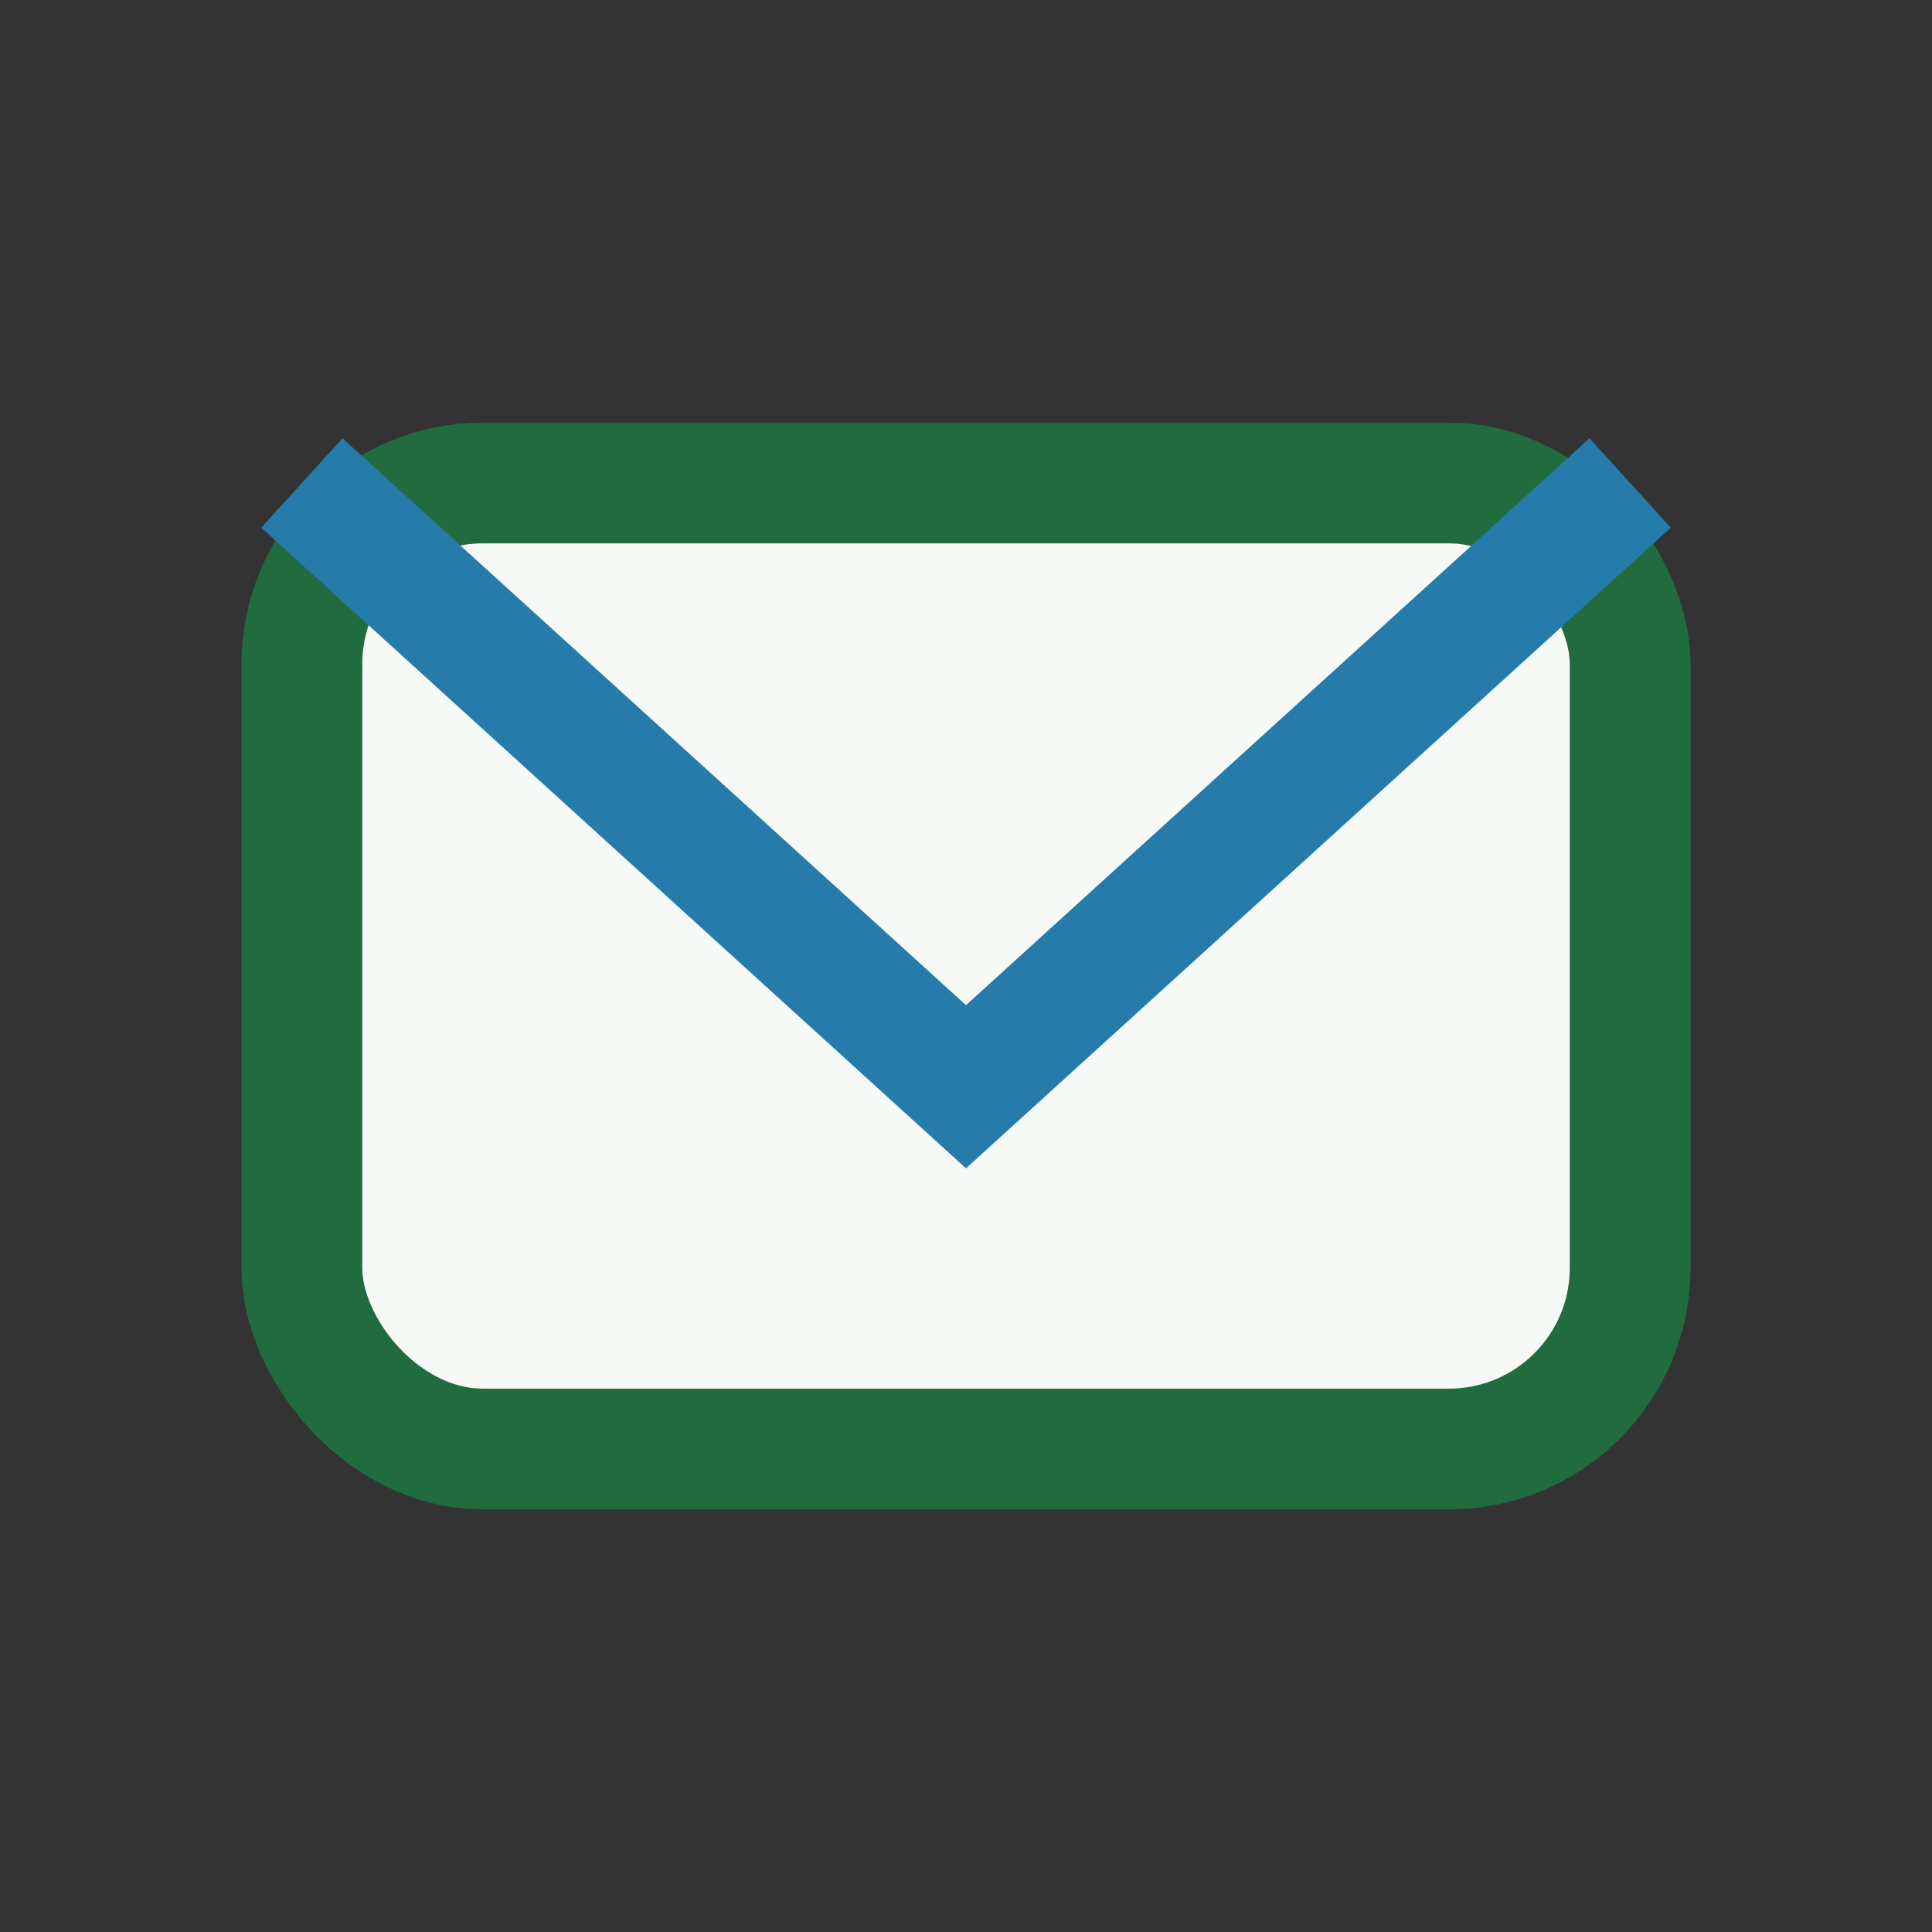
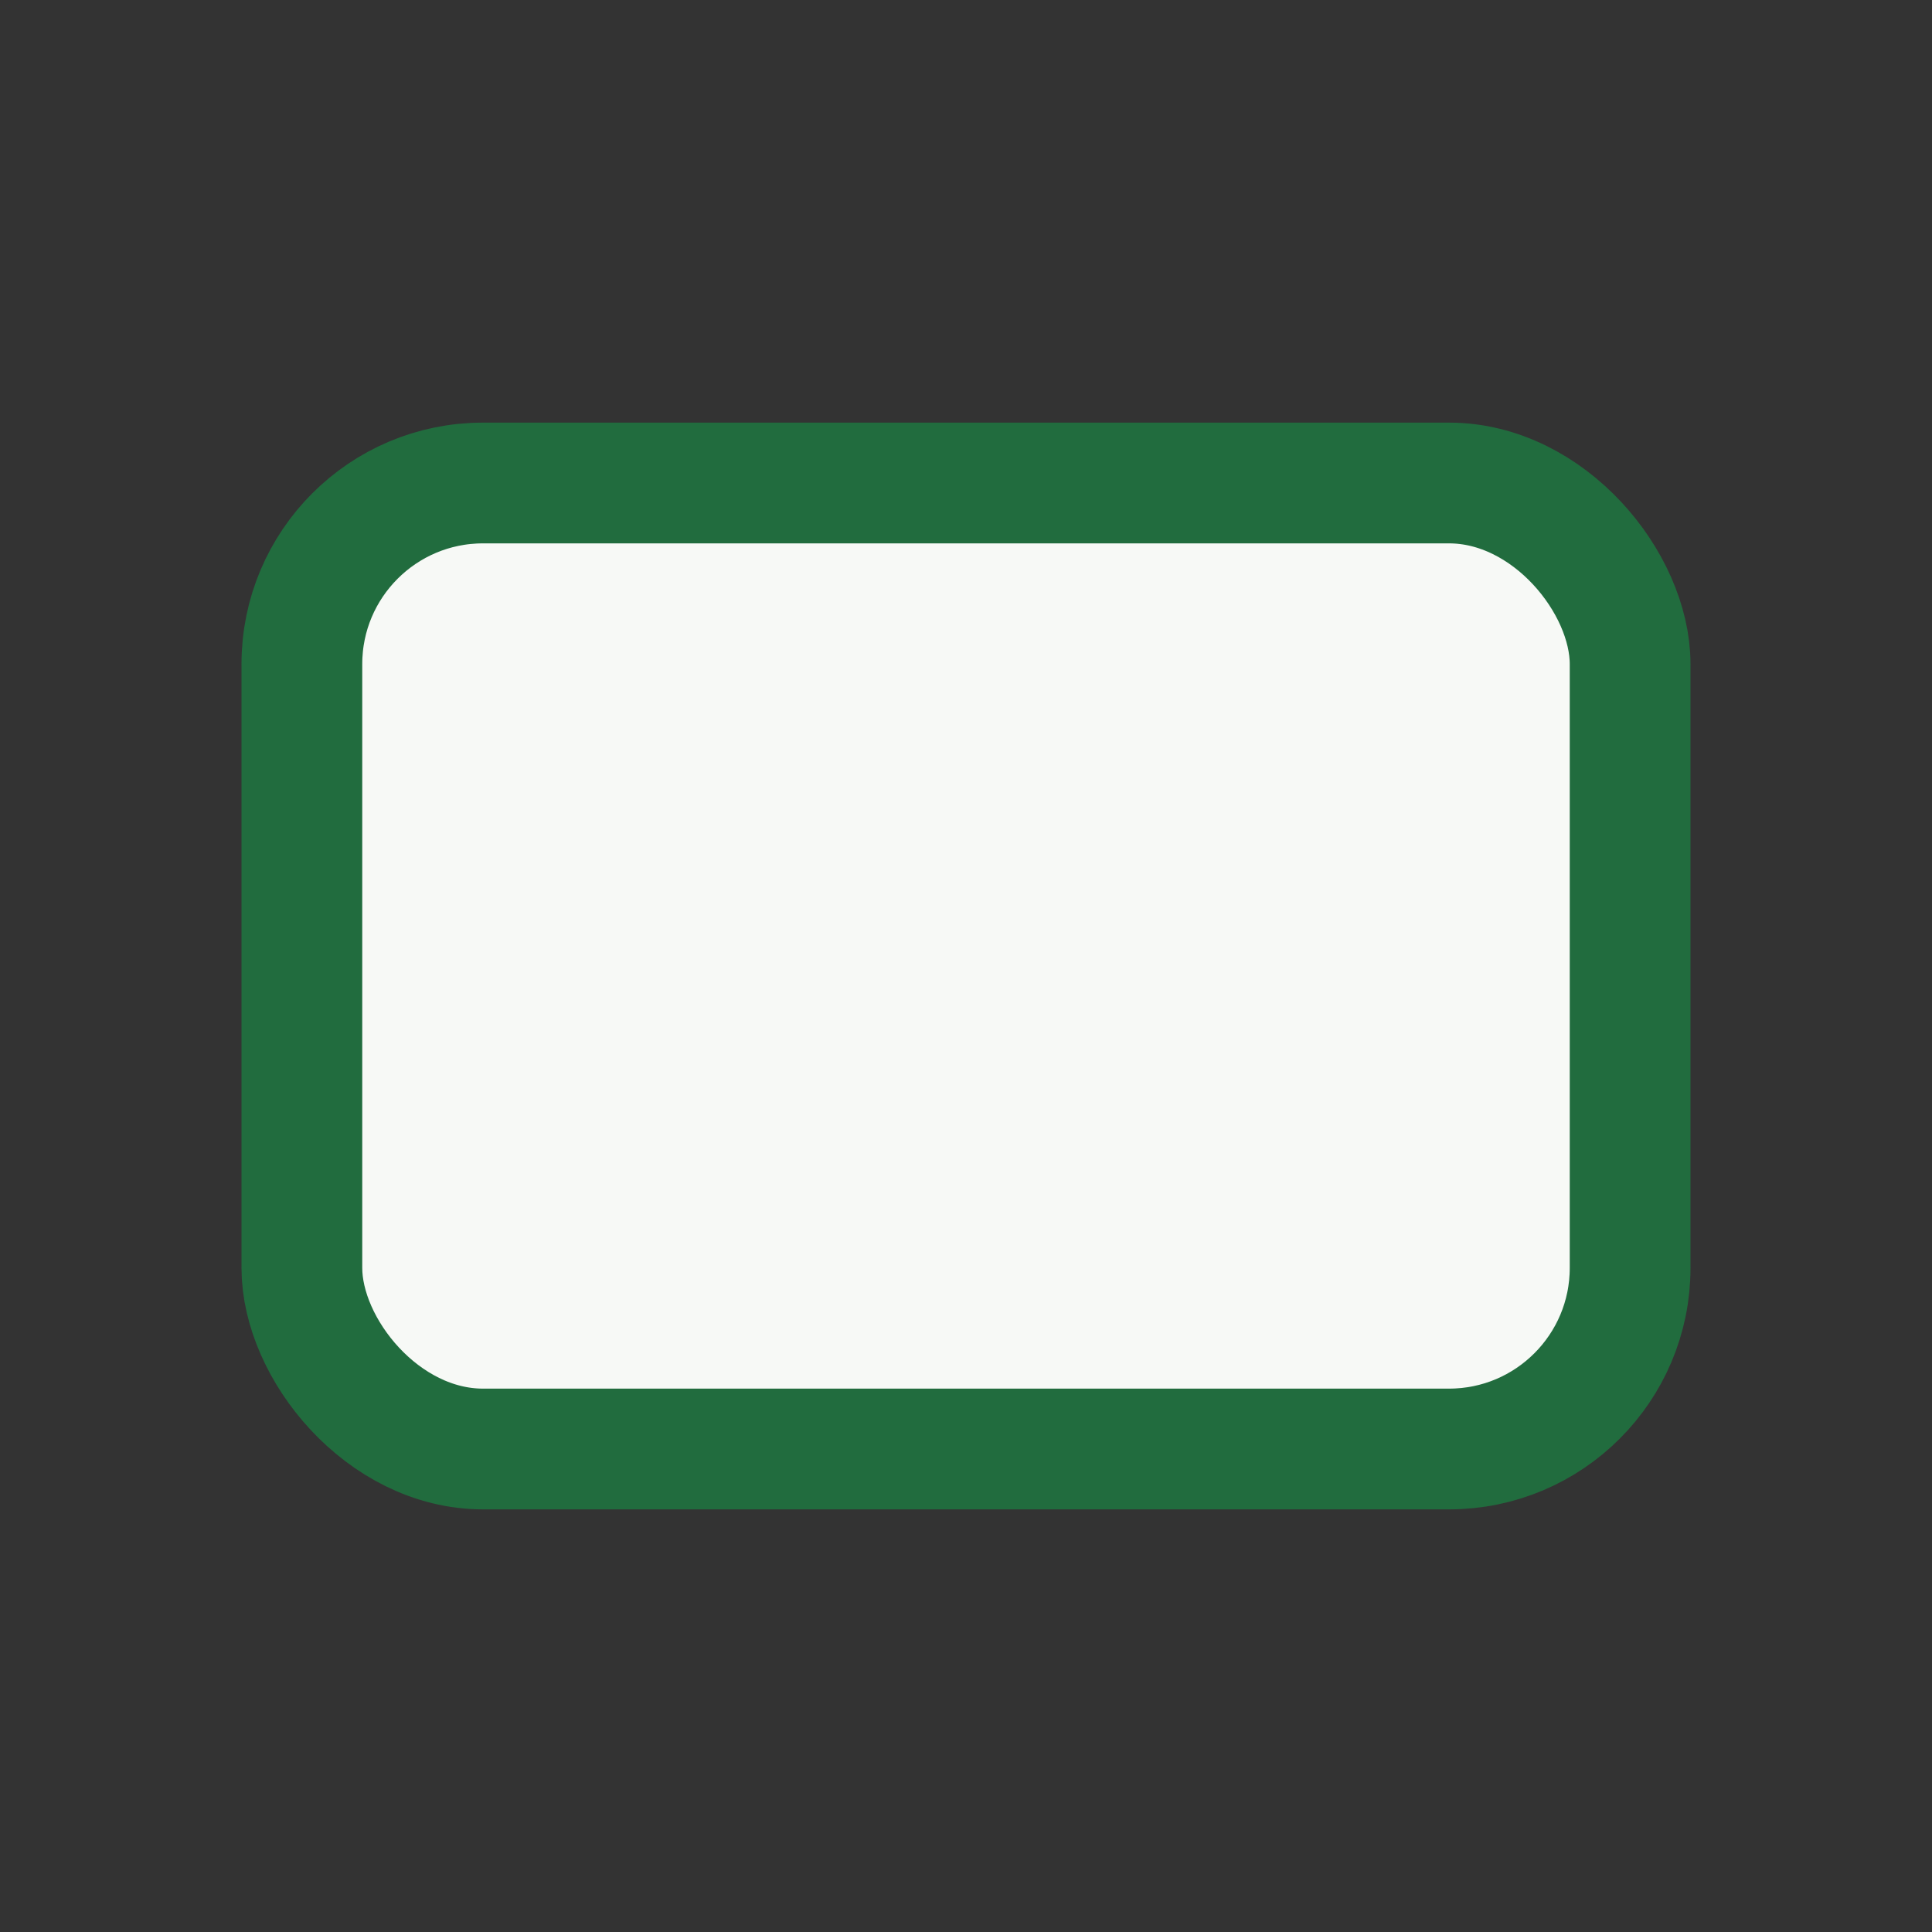
<svg xmlns="http://www.w3.org/2000/svg" width="32" height="32" viewBox="0 0 32 32">
  <rect x="0" y="0" width="32" height="32" fill="#333333" stroke="none" />
  <rect x="5" y="8" width="22" height="16" rx="3" fill="#F7F9F6" stroke="#216C3E" stroke-width="2" />
-   <path d="M5 8l11 10 11-10" fill="none" stroke="#257CAB" stroke-width="2" />
</svg>